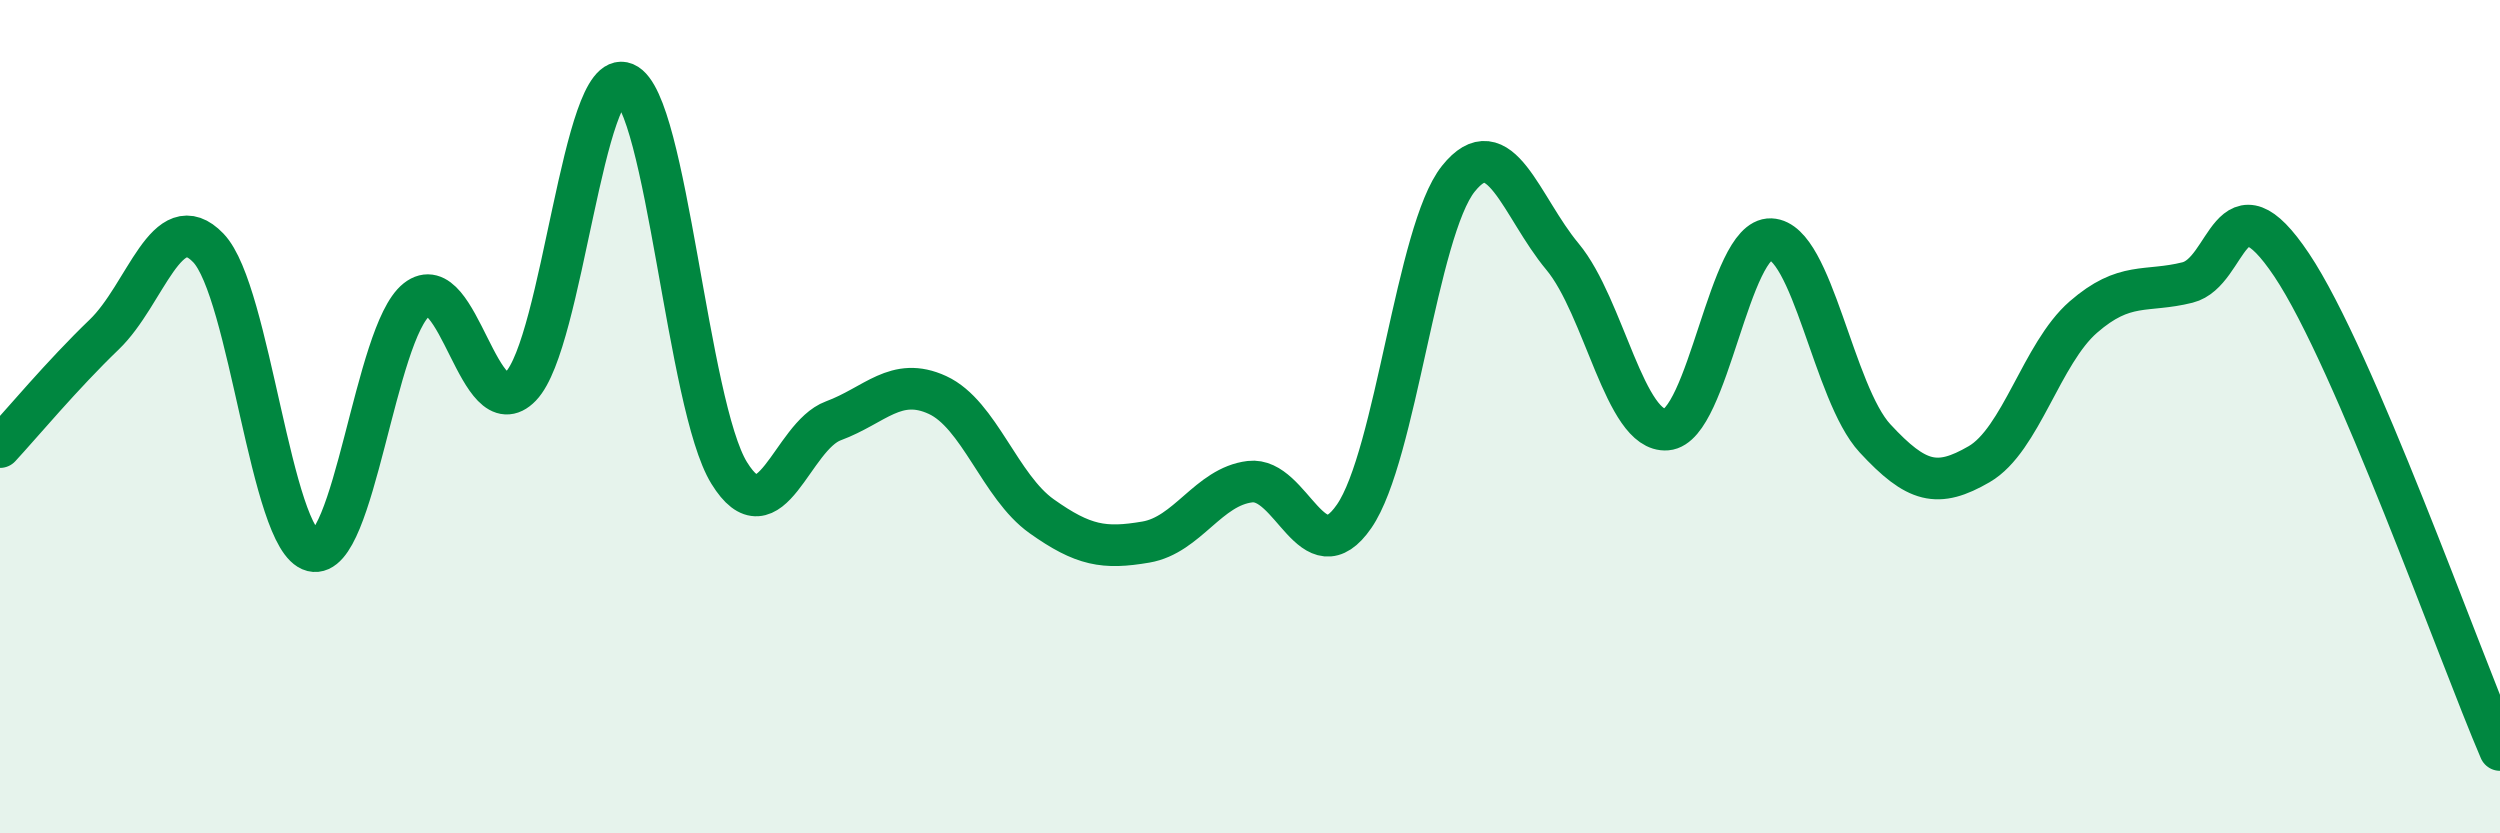
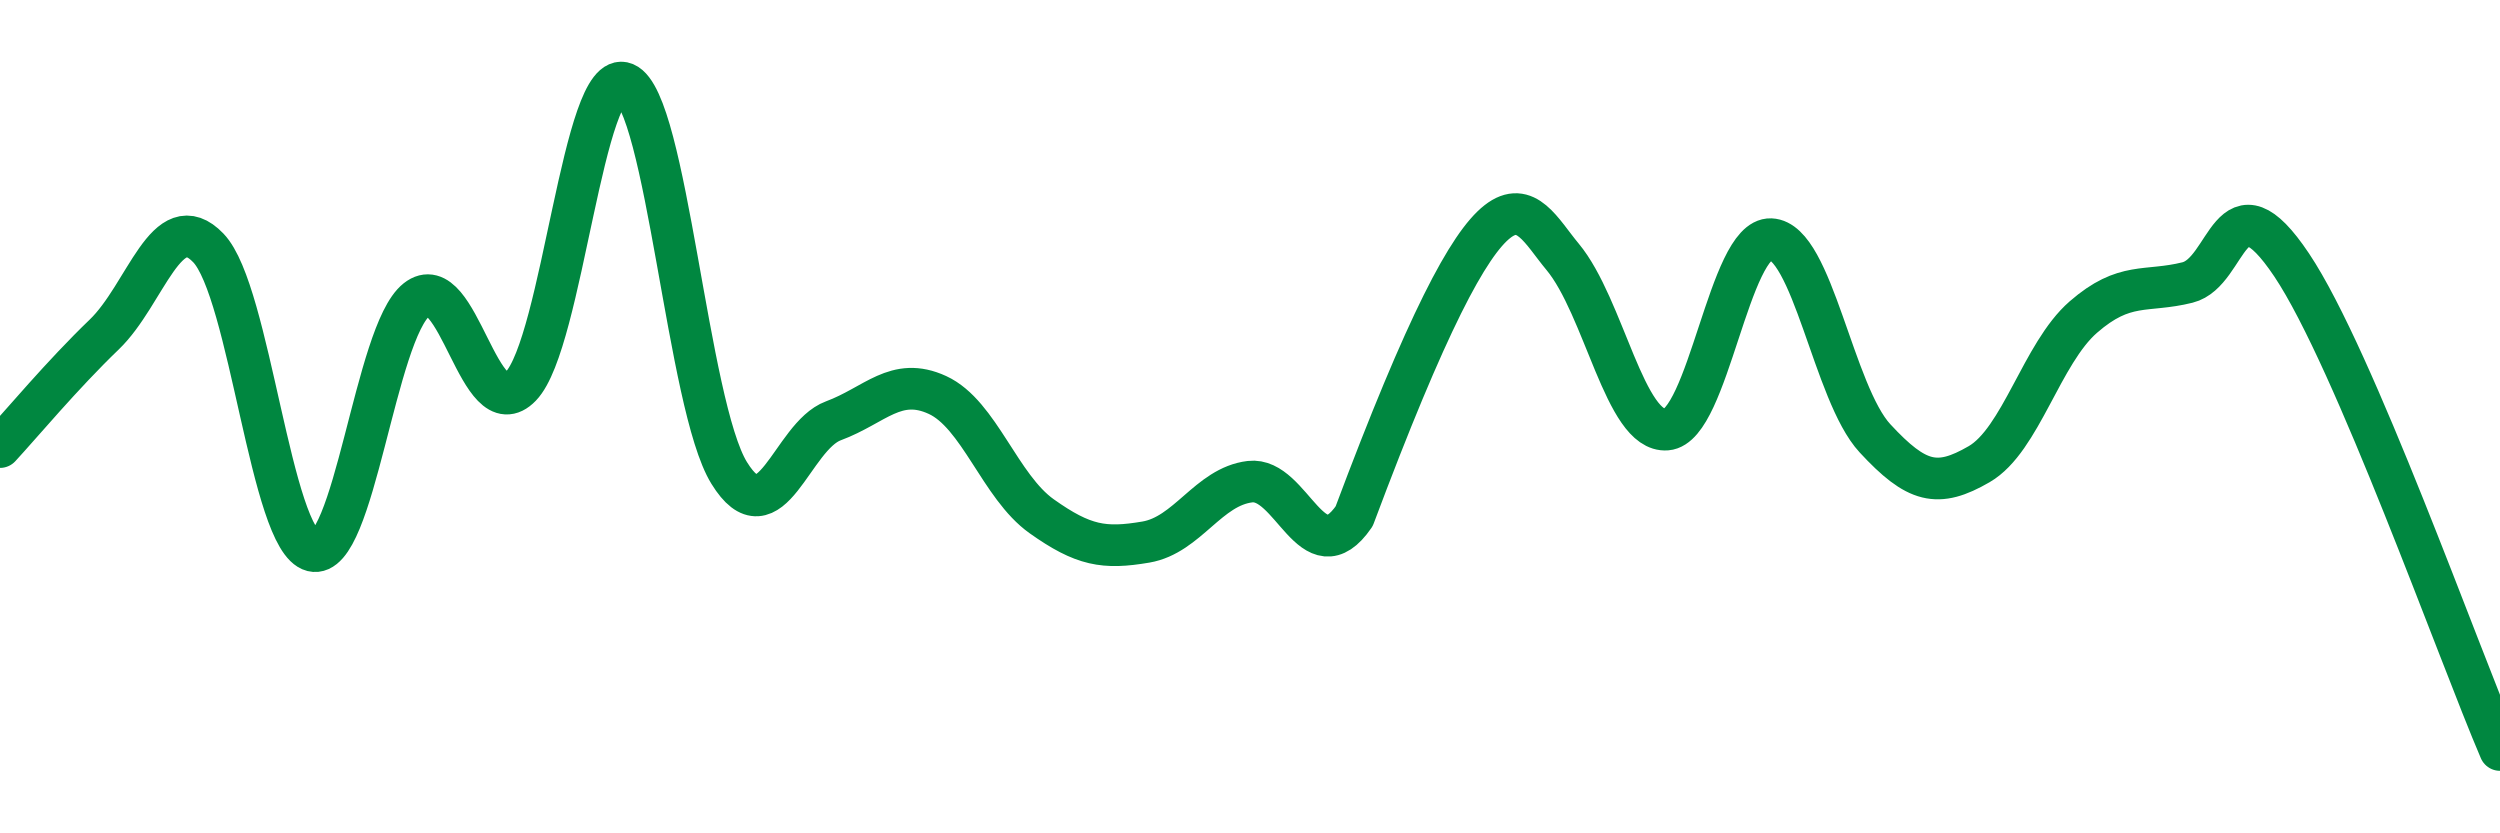
<svg xmlns="http://www.w3.org/2000/svg" width="60" height="20" viewBox="0 0 60 20">
-   <path d="M 0,10.73 C 0.5,10.19 1.5,8.99 2.5,8.03 C 3.5,7.07 4,4.91 5,5.95 C 6,6.99 6.5,12.97 7.5,13.22 C 8.5,13.47 9,7.98 10,7.19 C 11,6.4 11.5,10.31 12.5,9.27 C 13.5,8.23 14,1.58 15,2 C 16,2.42 16.5,9.73 17.5,11.35 C 18.5,12.97 19,10.47 20,10.1 C 21,9.73 21.5,9.02 22.5,9.48 C 23.5,9.94 24,11.68 25,12.39 C 26,13.1 26.5,13.18 27.5,13.01 C 28.5,12.84 29,11.68 30,11.56 C 31,11.44 31.5,13.84 32.5,12.39 C 33.5,10.94 34,5.54 35,4.29 C 36,3.04 36.5,4.96 37.5,6.16 C 38.5,7.36 39,10.39 40,10.31 C 41,10.23 41.5,5.7 42.5,5.74 C 43.5,5.78 44,9.44 45,10.52 C 46,11.6 46.5,11.72 47.5,11.14 C 48.5,10.56 49,8.48 50,7.61 C 51,6.74 51.5,7.03 52.5,6.78 C 53.5,6.53 53.5,4.12 55,6.36 C 56.5,8.6 59,15.67 60,18L60 20L0 20Z" fill="#008740" opacity="0.1" stroke-linecap="round" stroke-linejoin="round" />
-   <path d="M 0,10.73 C 0.5,10.19 1.5,8.99 2.5,8.03 C 3.5,7.07 4,4.91 5,5.95 C 6,6.99 6.5,12.97 7.5,13.22 C 8.5,13.47 9,7.98 10,7.19 C 11,6.4 11.5,10.31 12.5,9.27 C 13.5,8.23 14,1.58 15,2 C 16,2.42 16.5,9.73 17.5,11.35 C 18.5,12.97 19,10.47 20,10.1 C 21,9.73 21.5,9.02 22.5,9.48 C 23.5,9.94 24,11.68 25,12.39 C 26,13.1 26.5,13.18 27.5,13.01 C 28.5,12.84 29,11.68 30,11.56 C 31,11.44 31.5,13.84 32.5,12.39 C 33.5,10.94 34,5.54 35,4.29 C 36,3.04 36.5,4.96 37.5,6.16 C 38.5,7.36 39,10.39 40,10.31 C 41,10.23 41.5,5.7 42.5,5.74 C 43.5,5.78 44,9.44 45,10.52 C 46,11.6 46.5,11.72 47.5,11.14 C 48.5,10.56 49,8.48 50,7.61 C 51,6.74 51.5,7.03 52.5,6.78 C 53.5,6.53 53.5,4.12 55,6.36 C 56.5,8.6 59,15.67 60,18" stroke="#008740" stroke-width="1" fill="none" stroke-linecap="round" stroke-linejoin="round" />
+   <path d="M 0,10.73 C 0.5,10.19 1.5,8.99 2.5,8.03 C 3.5,7.07 4,4.91 5,5.95 C 6,6.99 6.5,12.97 7.5,13.22 C 8.5,13.47 9,7.98 10,7.19 C 11,6.4 11.5,10.31 12.5,9.27 C 13.5,8.23 14,1.58 15,2 C 16,2.42 16.5,9.73 17.5,11.35 C 18.5,12.97 19,10.47 20,10.1 C 21,9.73 21.5,9.02 22.5,9.48 C 23.5,9.94 24,11.68 25,12.39 C 26,13.1 26.5,13.18 27.5,13.01 C 28.5,12.84 29,11.68 30,11.56 C 31,11.44 31.5,13.84 32.5,12.39 C 36,3.04 36.5,4.96 37.5,6.16 C 38.5,7.36 39,10.39 40,10.31 C 41,10.23 41.5,5.7 42.5,5.74 C 43.5,5.78 44,9.44 45,10.52 C 46,11.6 46.5,11.72 47.5,11.14 C 48.5,10.56 49,8.48 50,7.61 C 51,6.74 51.5,7.03 52.5,6.78 C 53.5,6.53 53.5,4.12 55,6.36 C 56.5,8.6 59,15.67 60,18" stroke="#008740" stroke-width="1" fill="none" stroke-linecap="round" stroke-linejoin="round" />
</svg>